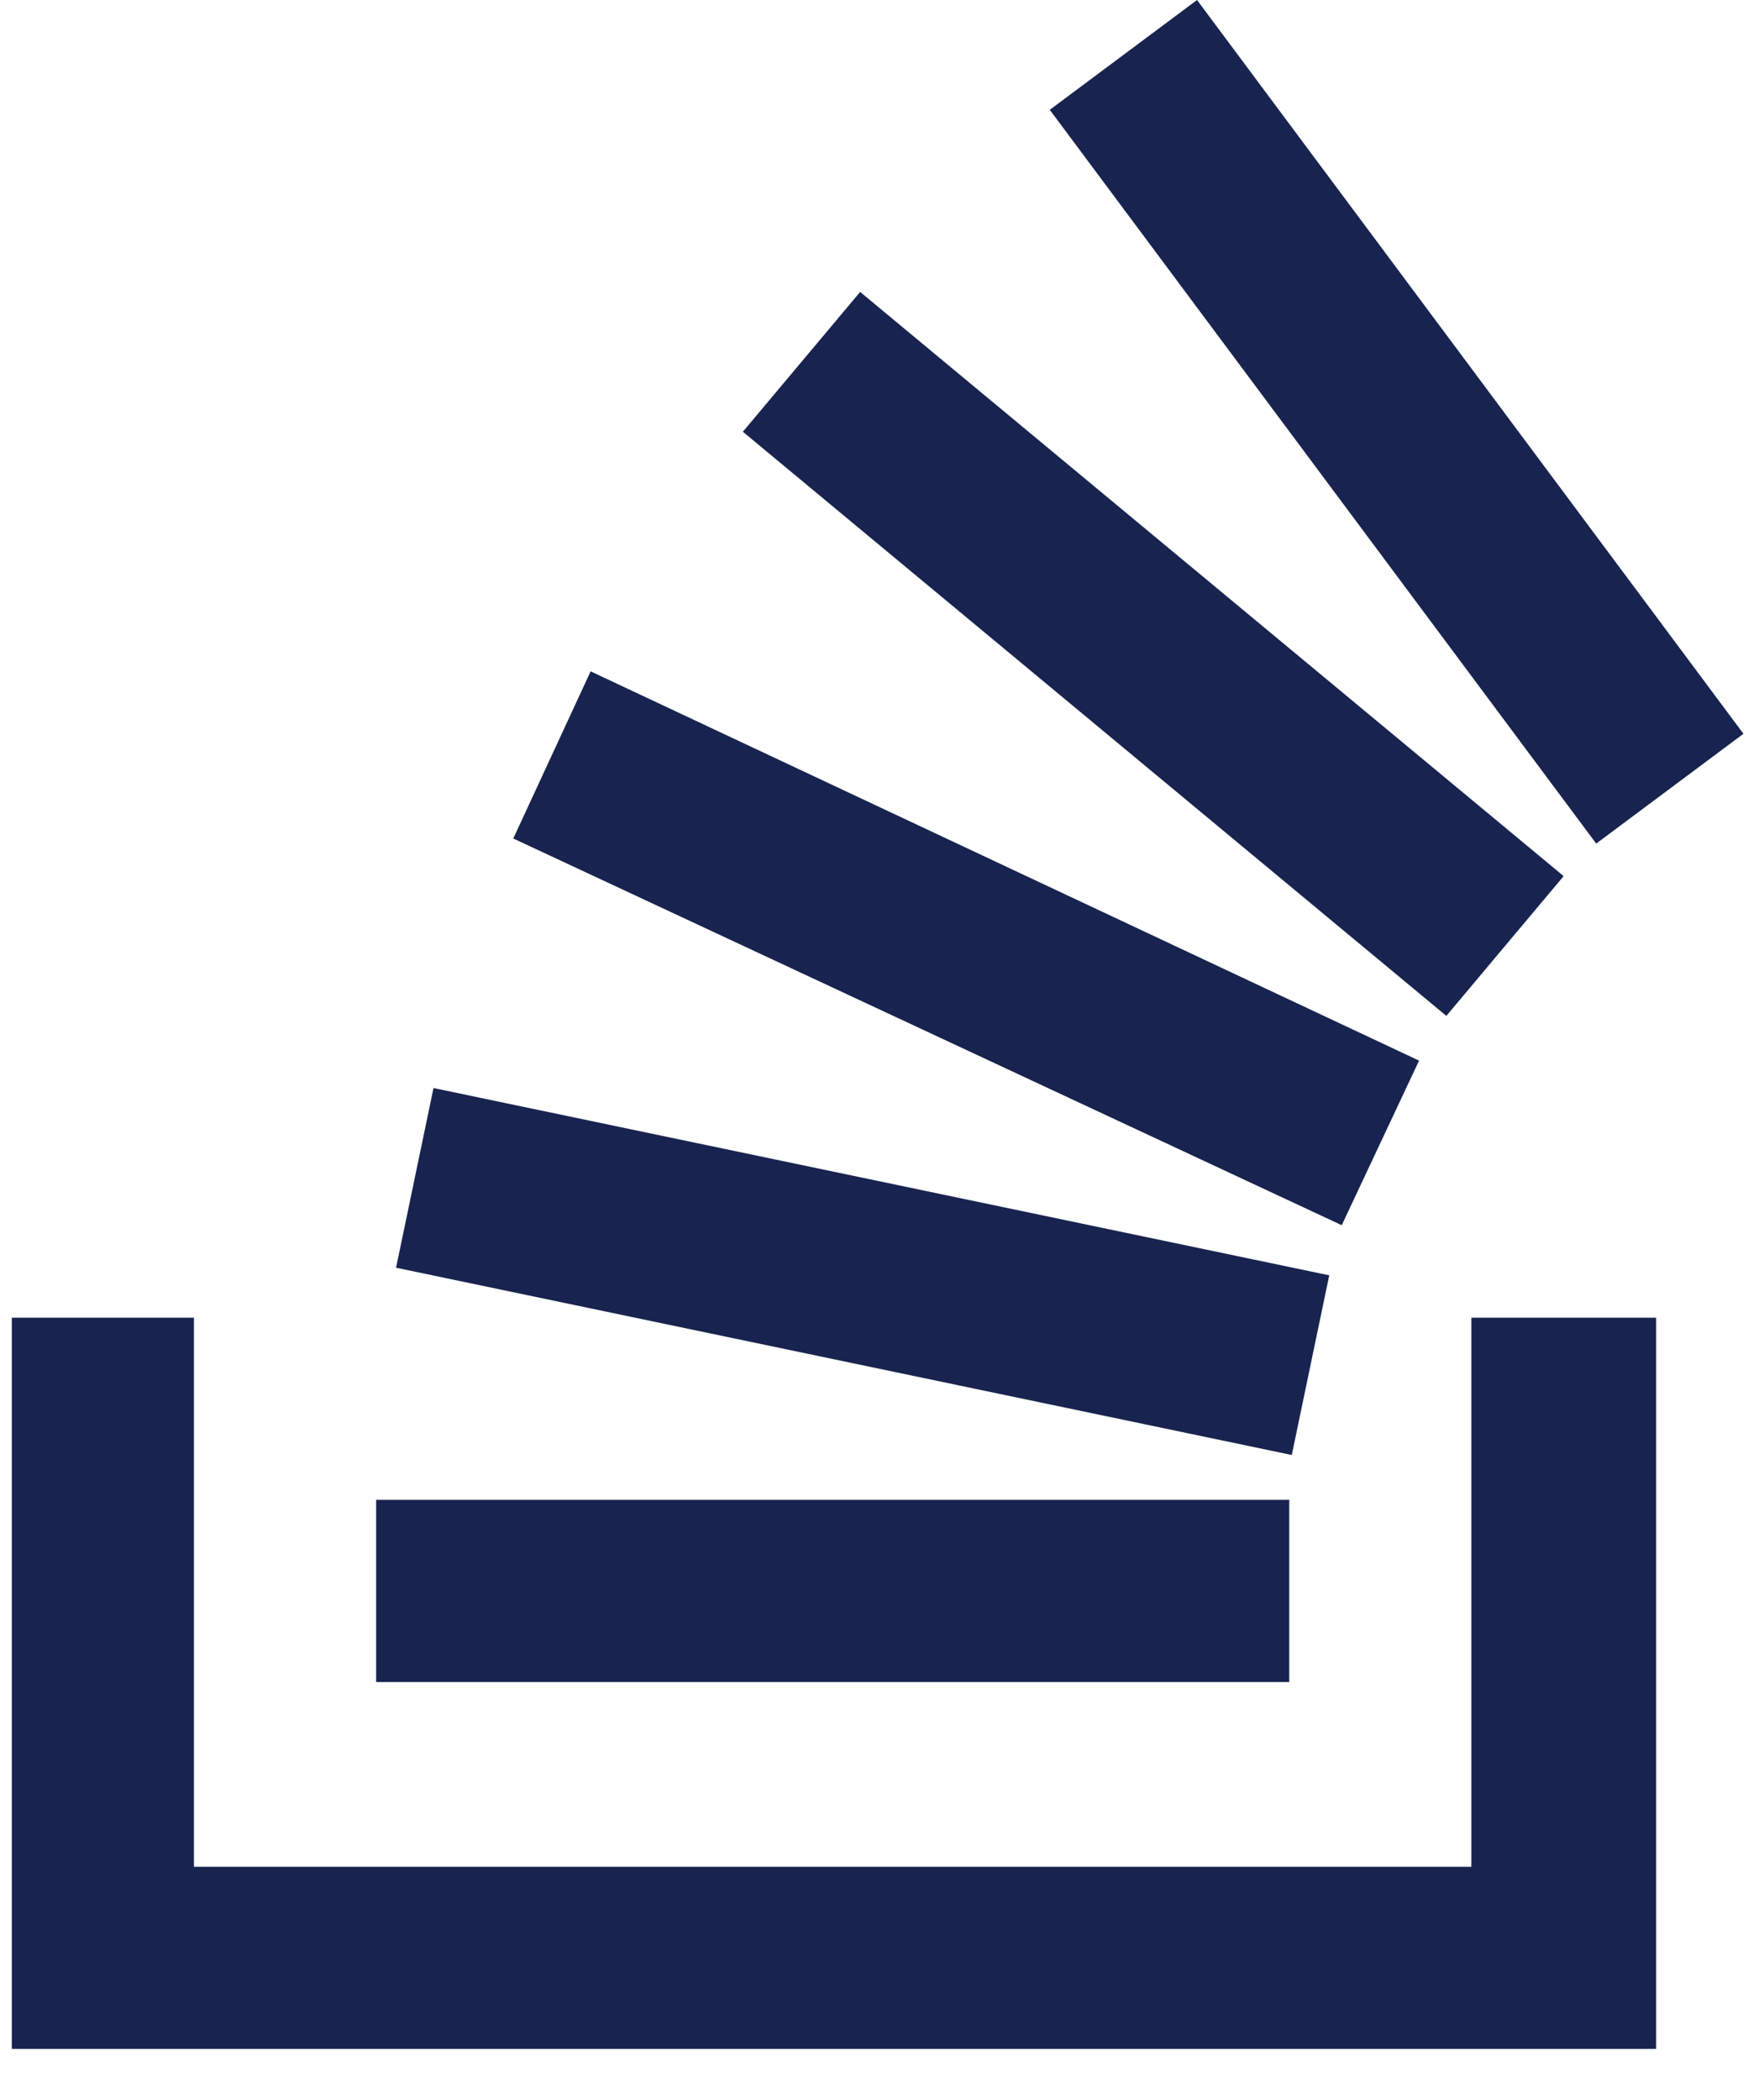
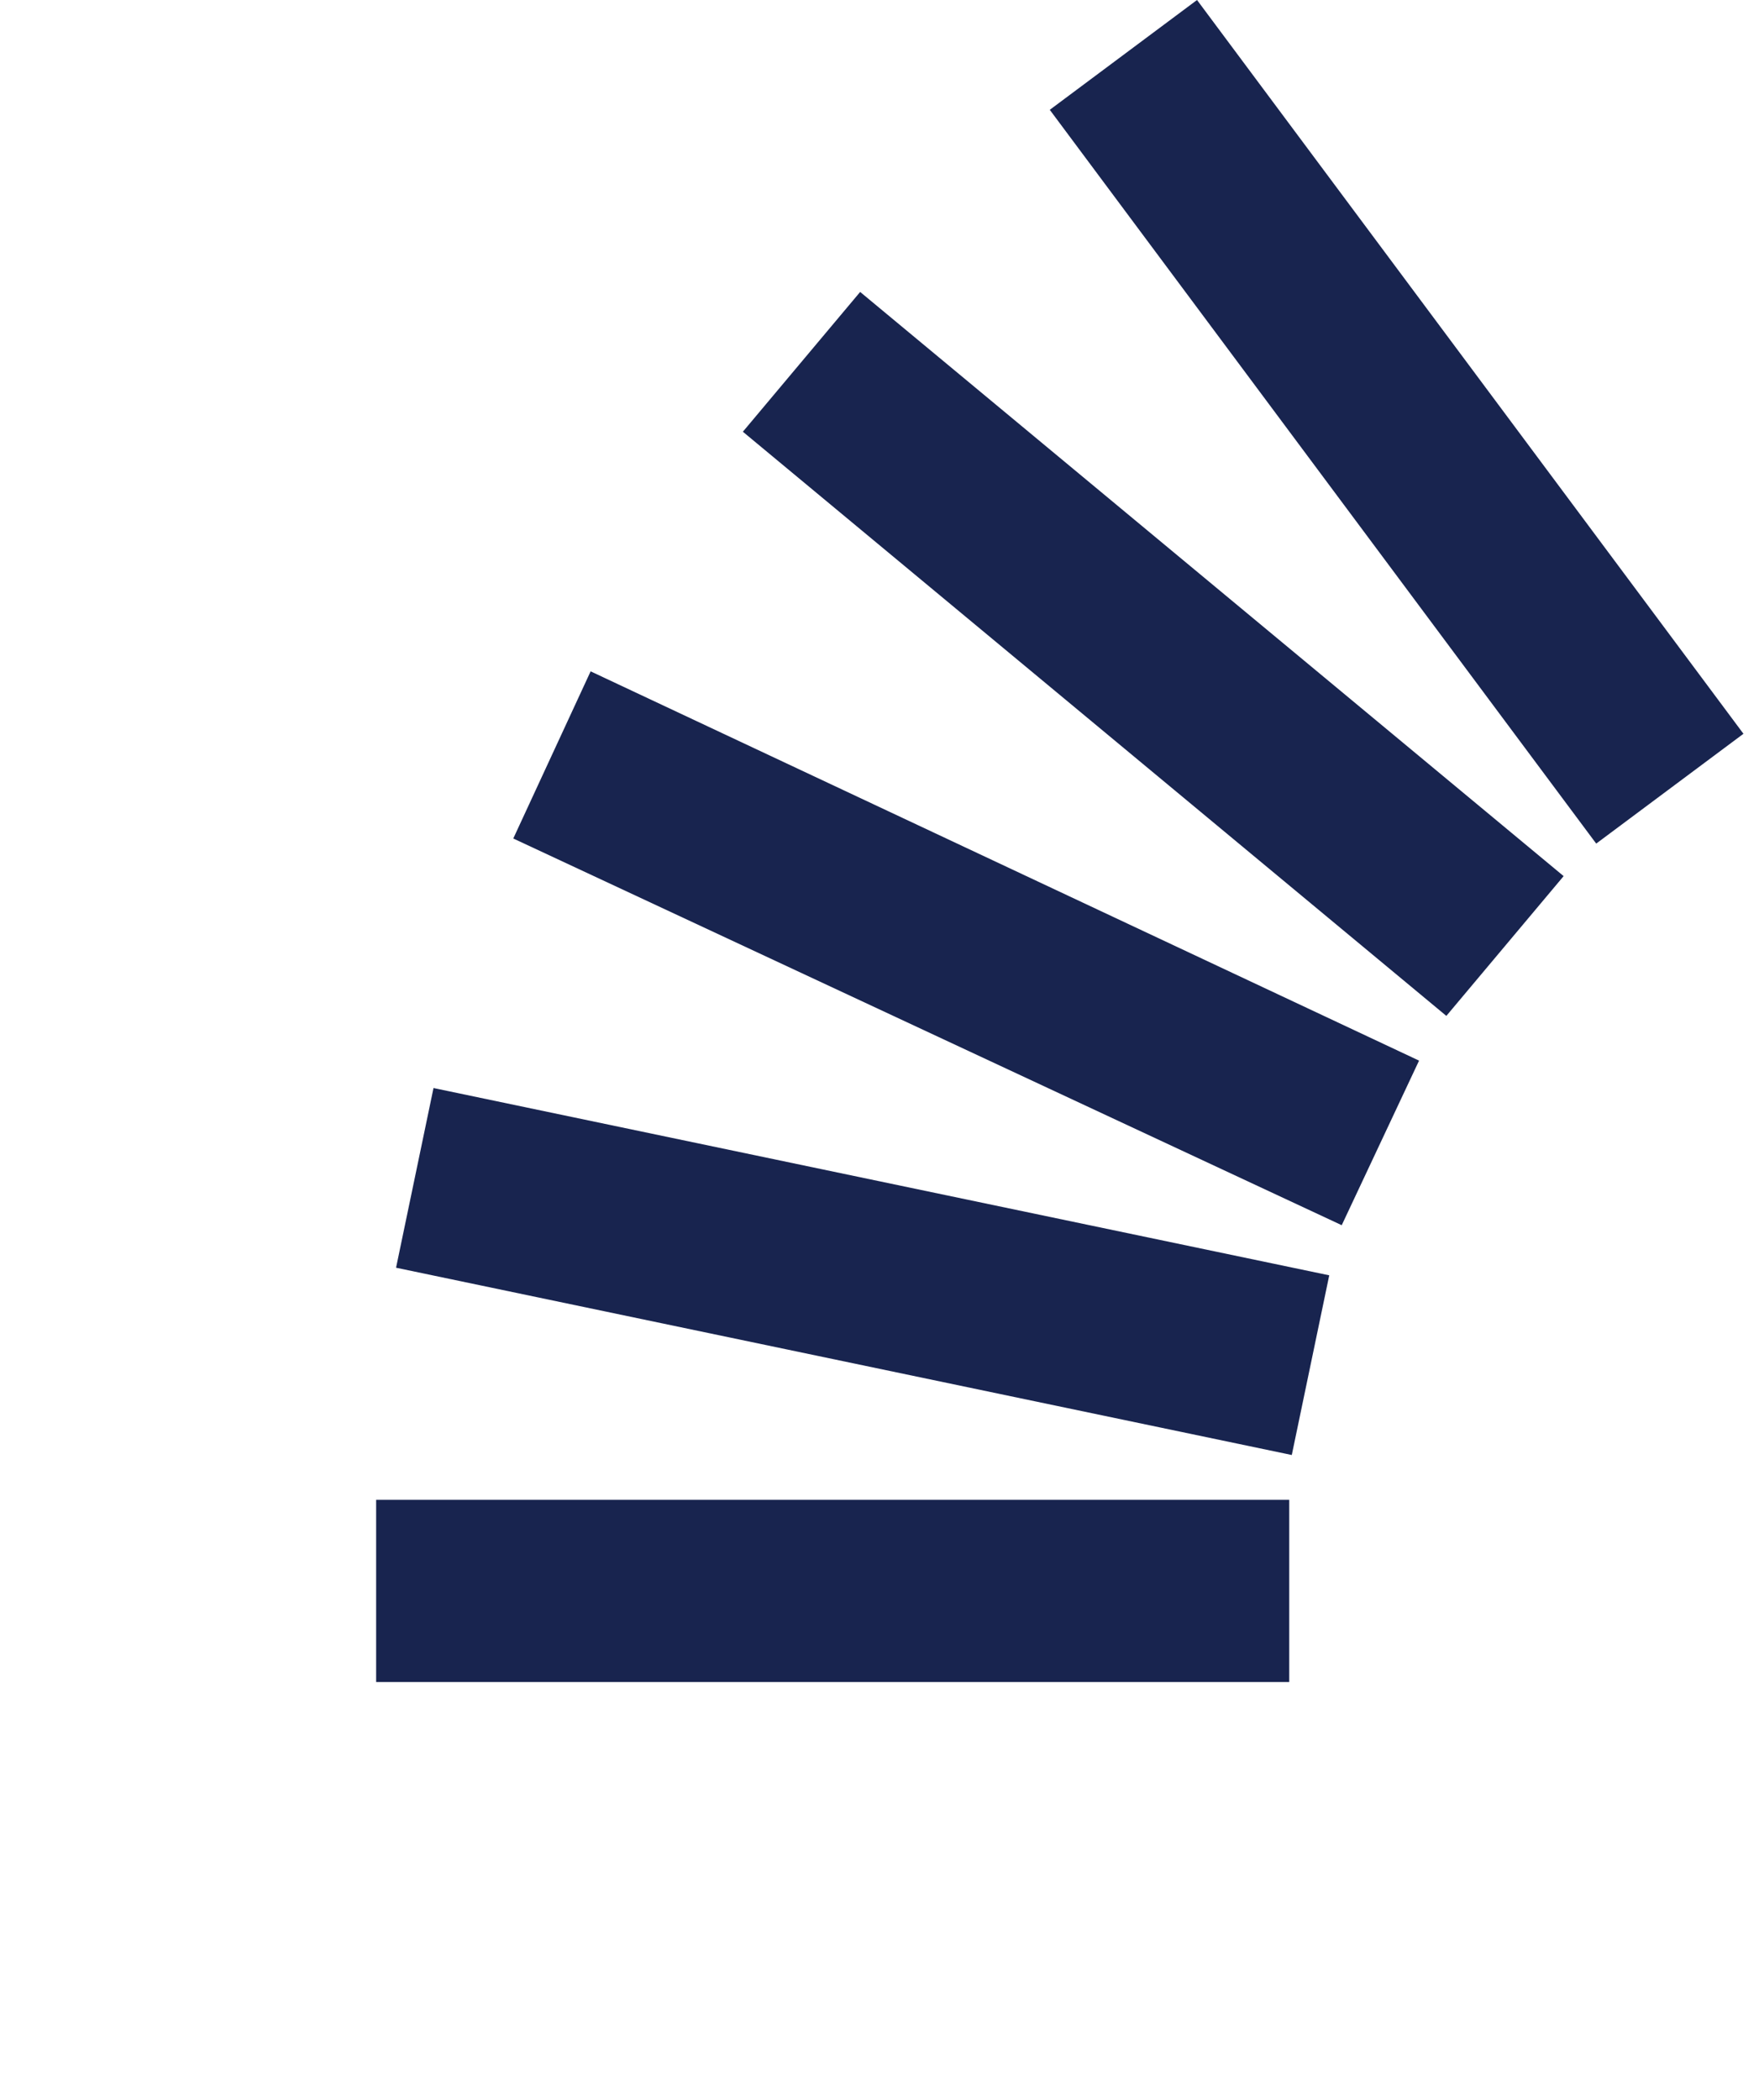
<svg xmlns="http://www.w3.org/2000/svg" width="31" height="37" viewBox="0 0 31 37" fill="none">
-   <path d="M25.931 23.218V32.892H3.418V23.218H0.208V36.101H29.186V23.218H25.931Z" fill="#18244F" />
  <path d="M6.629 29.637H22.721V26.427H6.629V29.637ZM6.98 22.337L22.766 25.637L23.426 22.471L7.64 19.171L6.98 22.337ZM9.046 14.774L23.646 21.588L25.009 18.688L10.409 11.829L9.046 14.774ZM13.092 7.607L25.49 17.9L27.557 15.437L15.159 5.144L13.092 7.607ZM21.096 0L18.501 1.935L28.131 14.864L30.726 12.929L21.096 0Z" fill="#18244F" />
</svg>